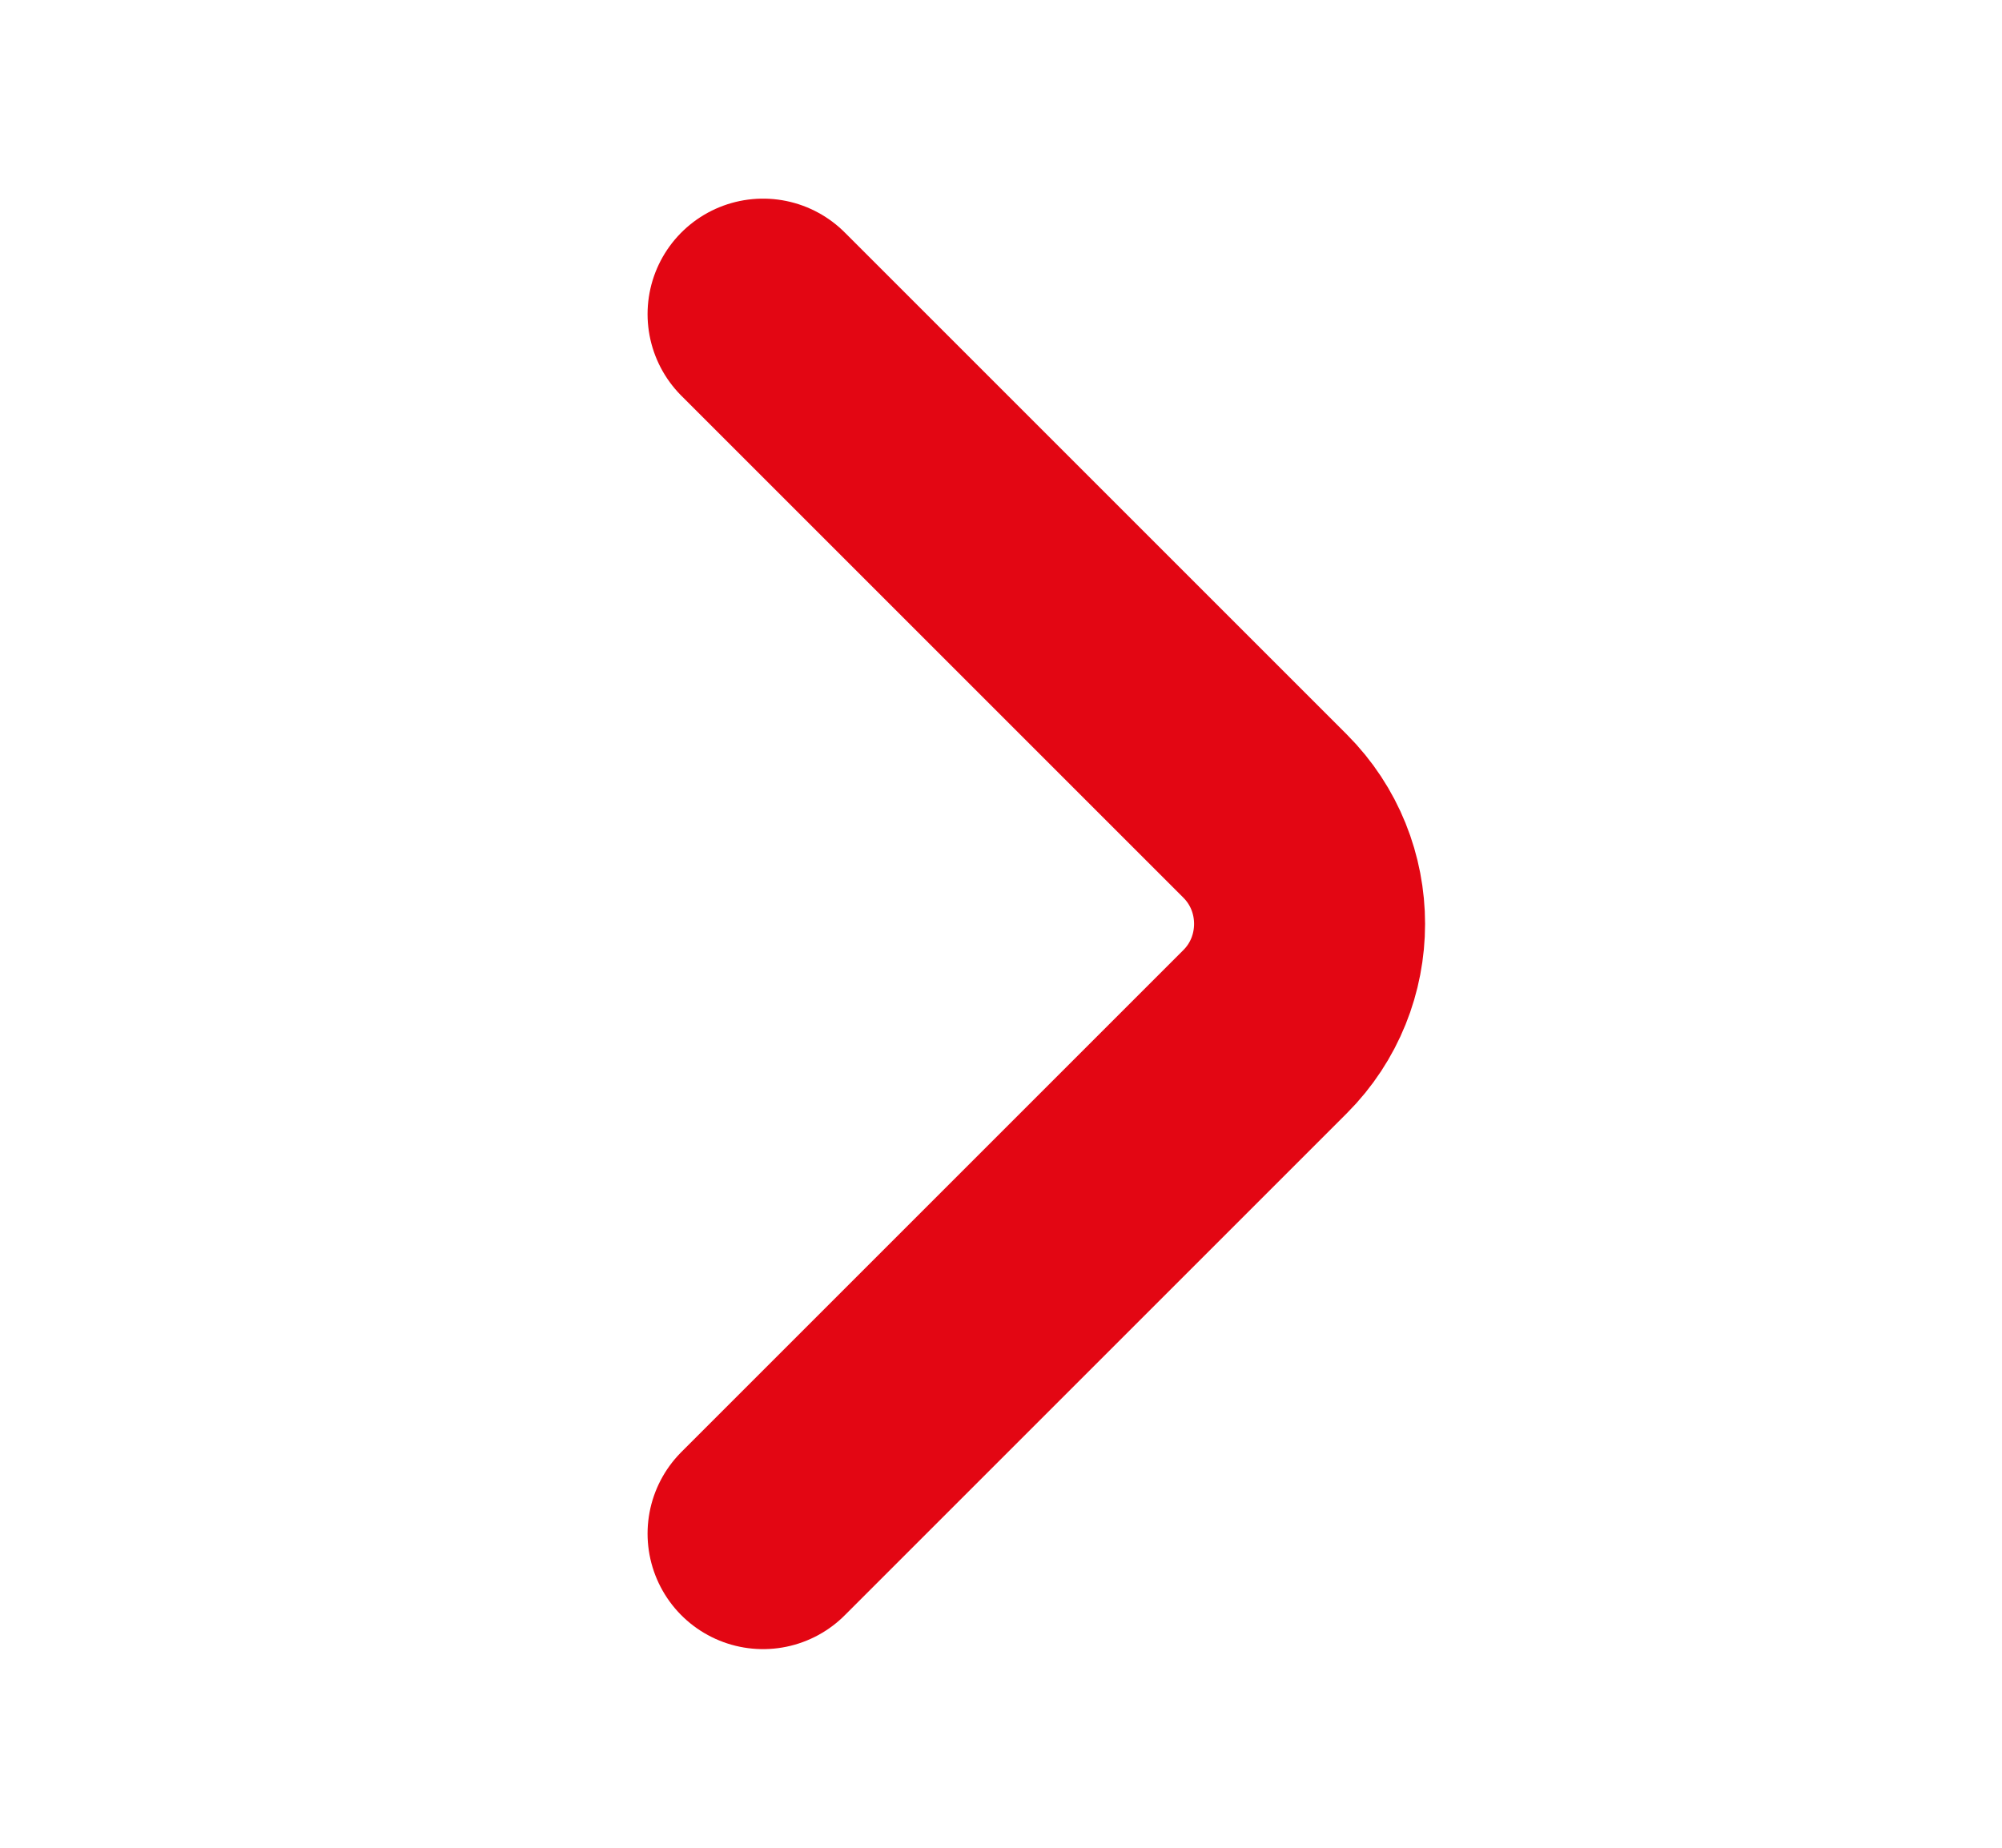
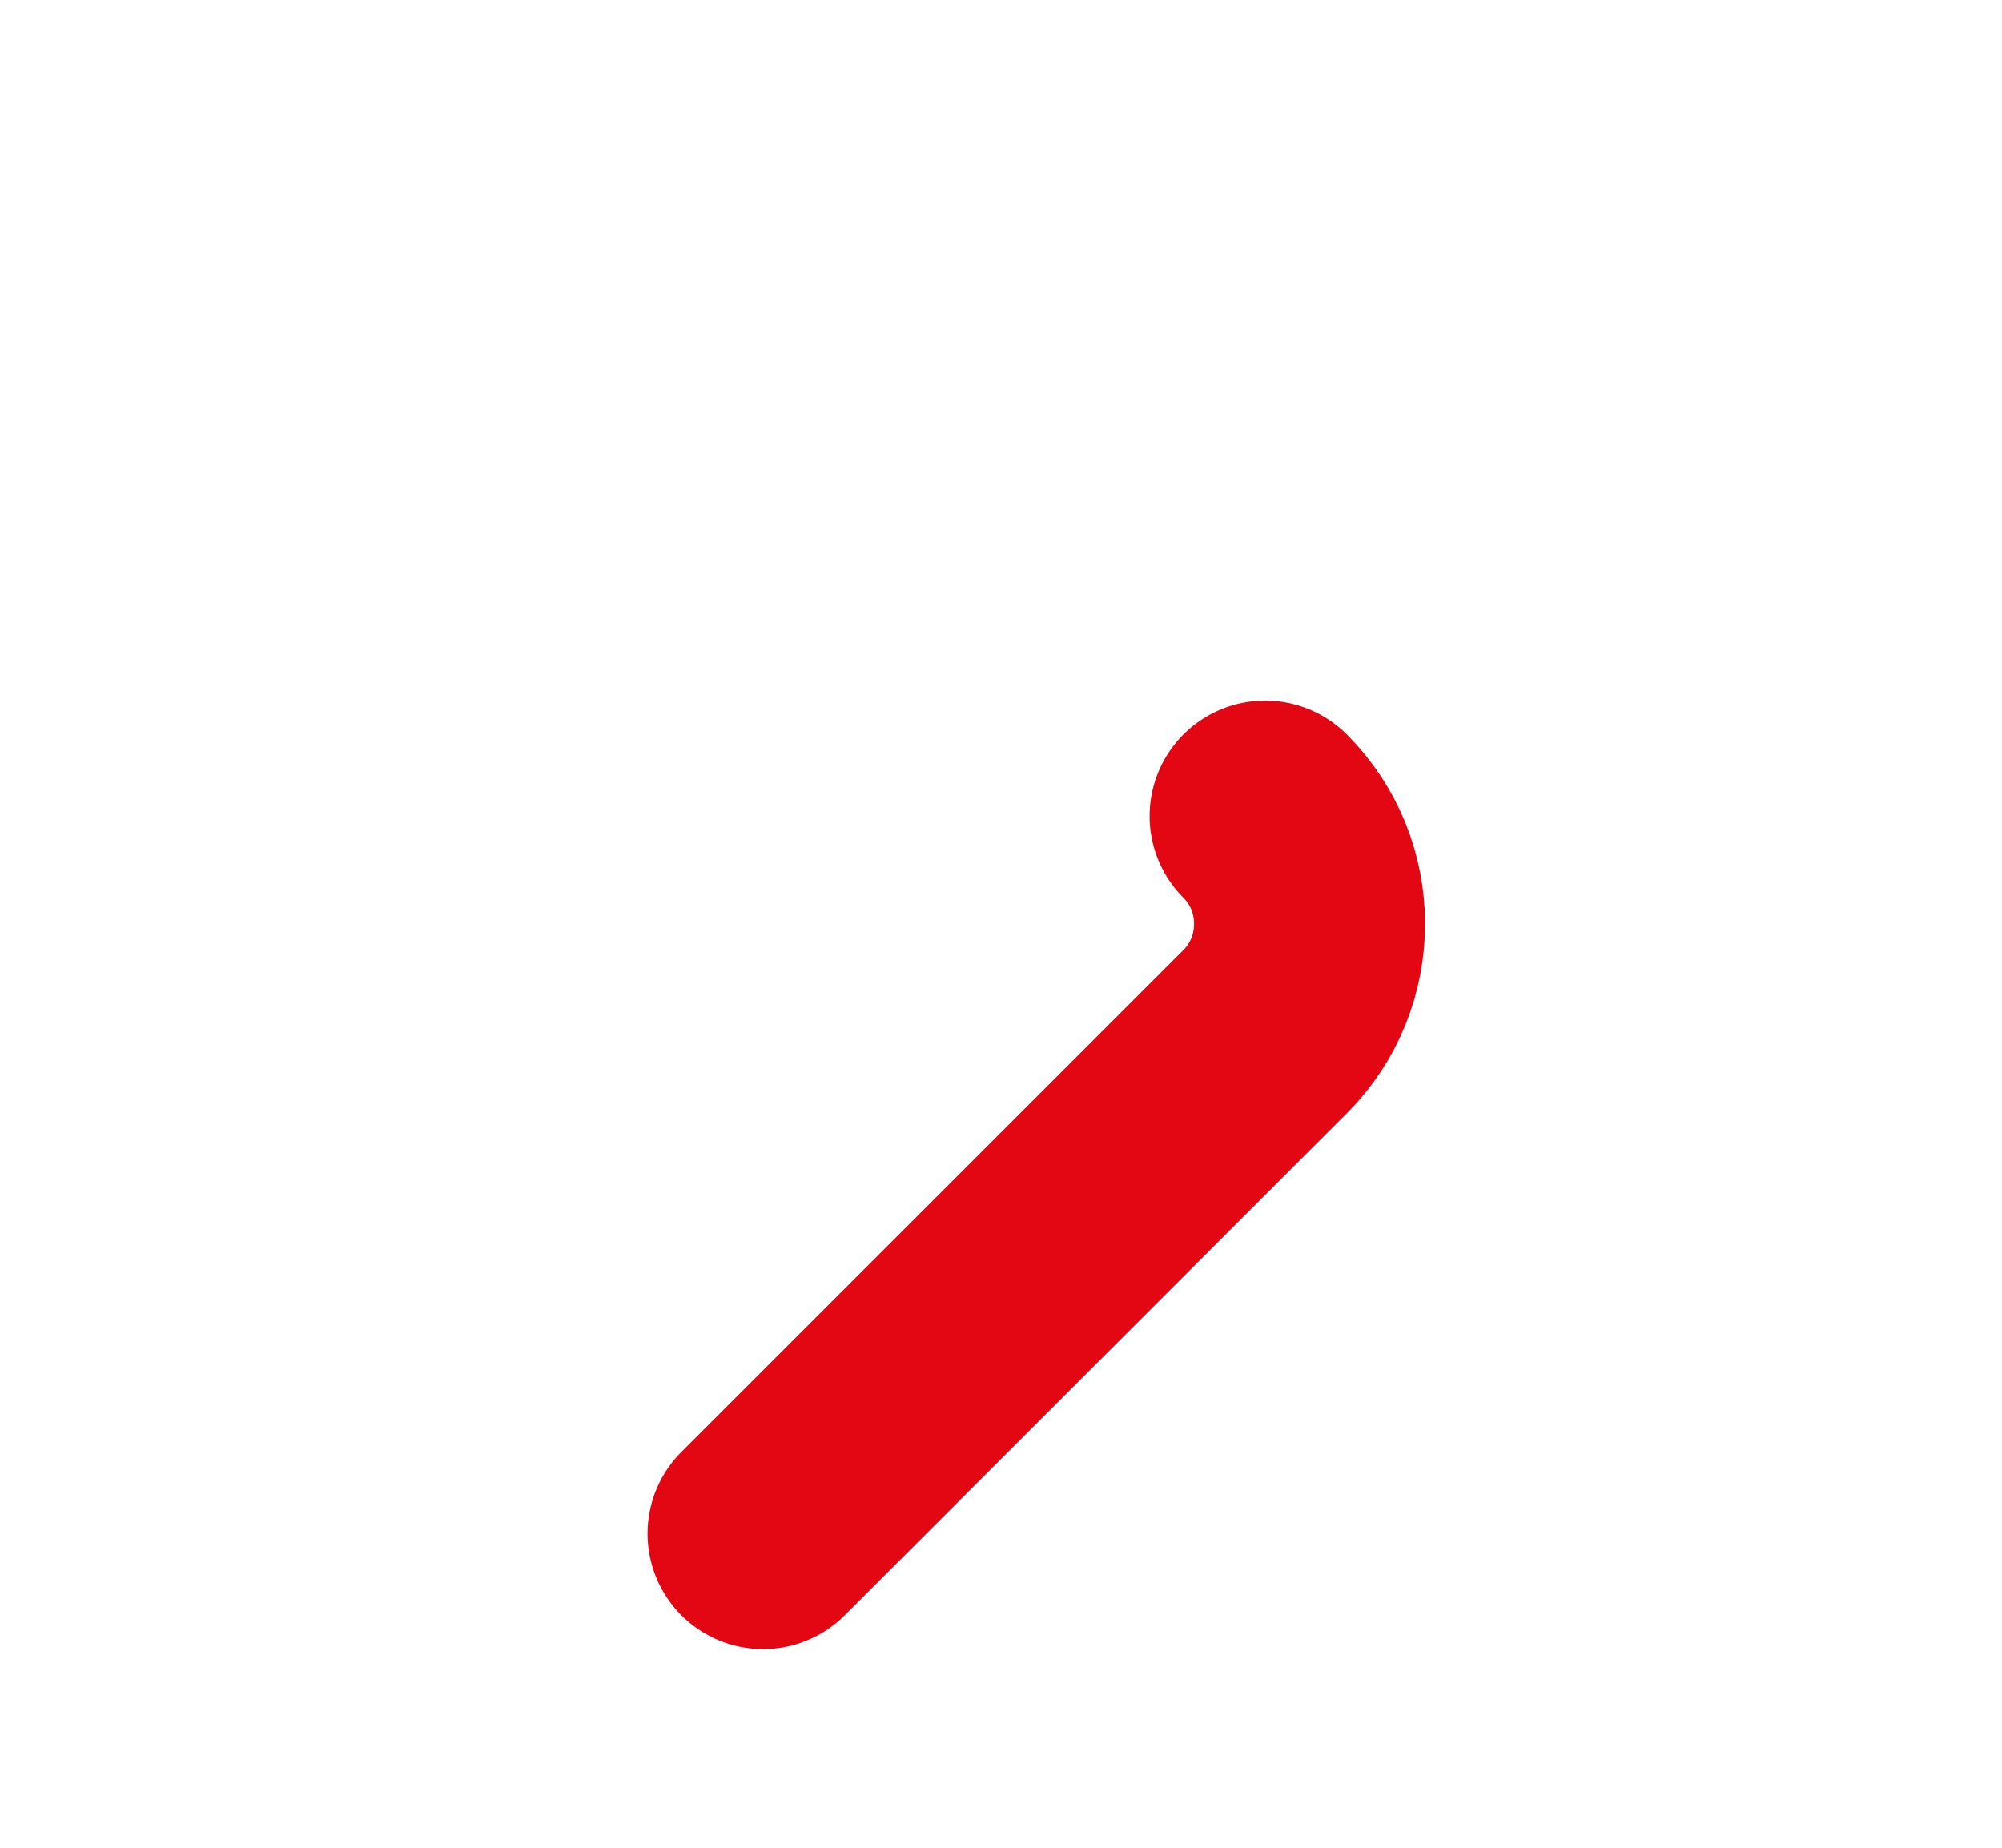
<svg xmlns="http://www.w3.org/2000/svg" width="13" height="12" viewBox="0 0 13 12" fill="none">
-   <path d="M4.955 9.96L8.215 6.7C8.6 6.315 8.6 5.685 8.215 5.3L4.955 2.04" stroke="#E30613" stroke-width="1.5" stroke-miterlimit="10" stroke-linecap="round" stroke-linejoin="round" />
+   <path d="M4.955 9.96L8.215 6.7C8.6 6.315 8.6 5.685 8.215 5.3" stroke="#E30613" stroke-width="1.5" stroke-miterlimit="10" stroke-linecap="round" stroke-linejoin="round" />
</svg>